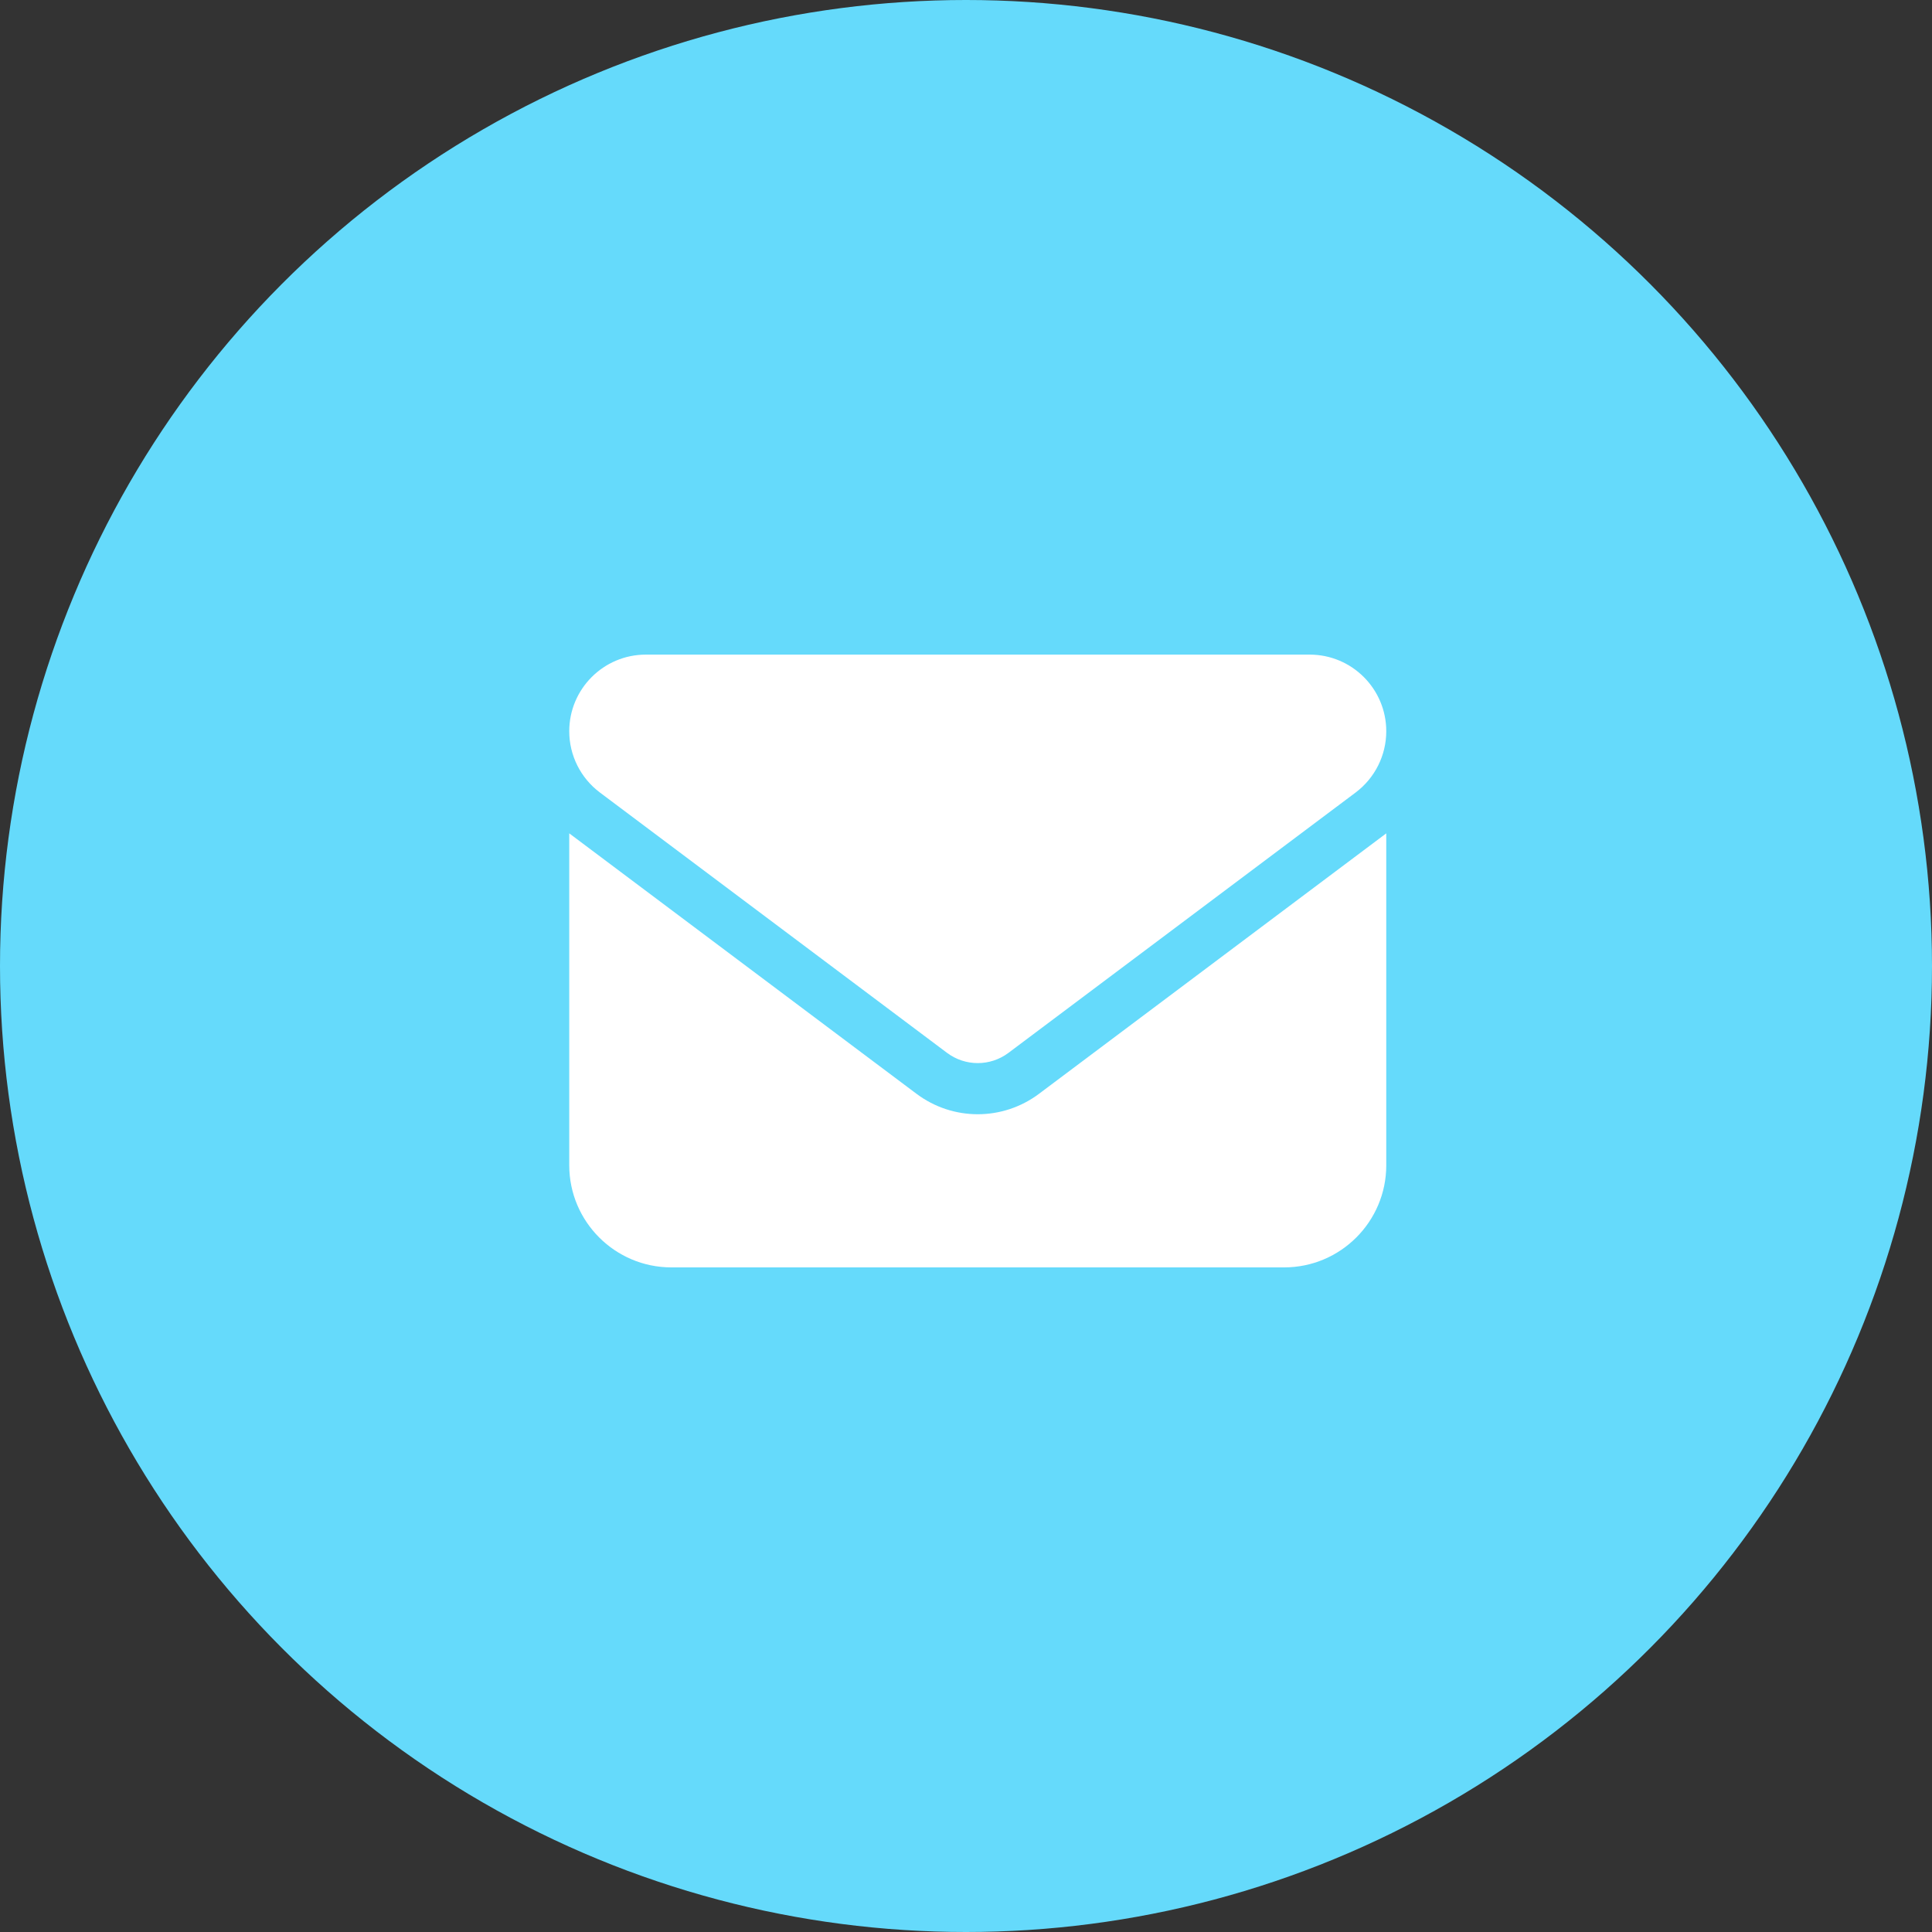
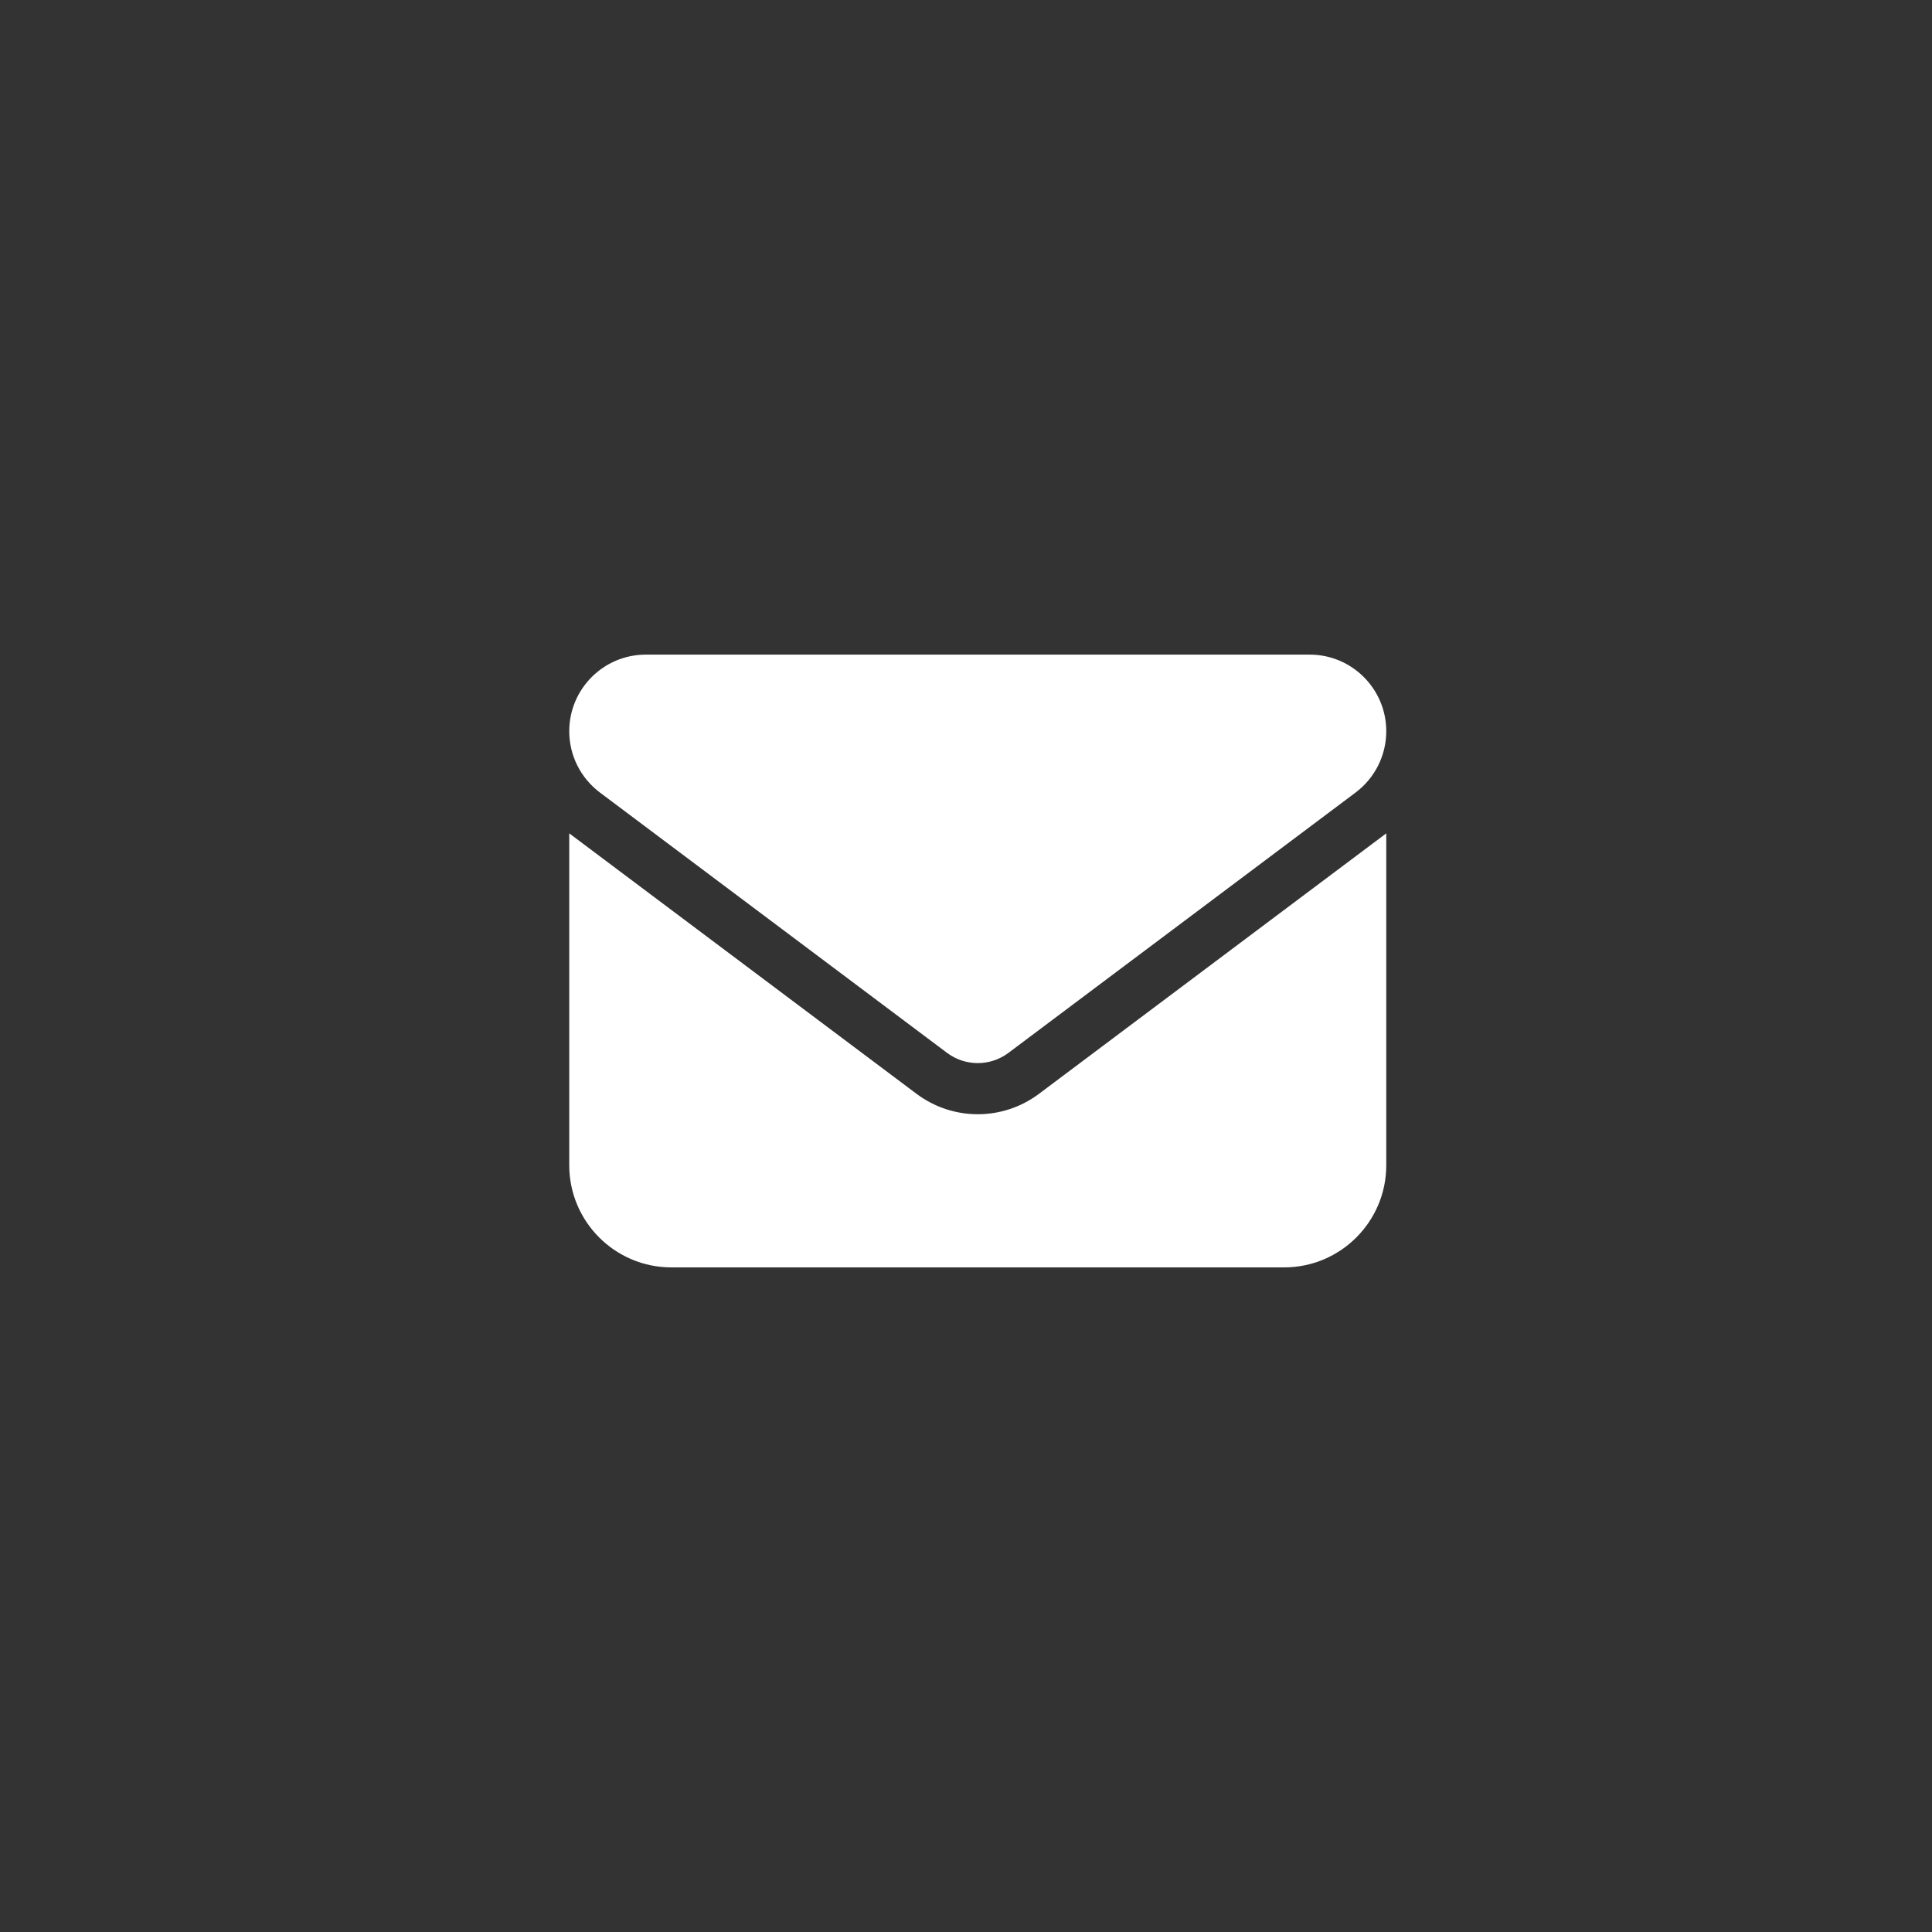
<svg xmlns="http://www.w3.org/2000/svg" width="70" height="70" viewBox="0 0 70 70" fill="none">
  <rect x="0" y="0" width="70" height="70" fill="#333333" stroke="none" />
-   <circle cx="35" cy="35" r="35" fill="#65DAFB" />
  <path d="M23.4 23.718C21.868 23.718 20.625 24.962 20.625 26.494C20.625 27.367 21.035 28.188 21.735 28.714L34.316 38.149C34.975 38.641 35.877 38.641 36.536 38.149L49.117 28.714C49.816 28.188 50.227 27.367 50.227 26.494C50.227 24.962 48.984 23.718 47.452 23.718H23.4ZM20.625 30.194V42.22C20.625 44.261 22.284 45.92 24.325 45.92H46.527C48.568 45.92 50.227 44.261 50.227 42.22V30.194L37.646 39.63C36.328 40.618 34.524 40.618 33.206 39.63L20.625 30.194Z" fill="white" />
</svg>